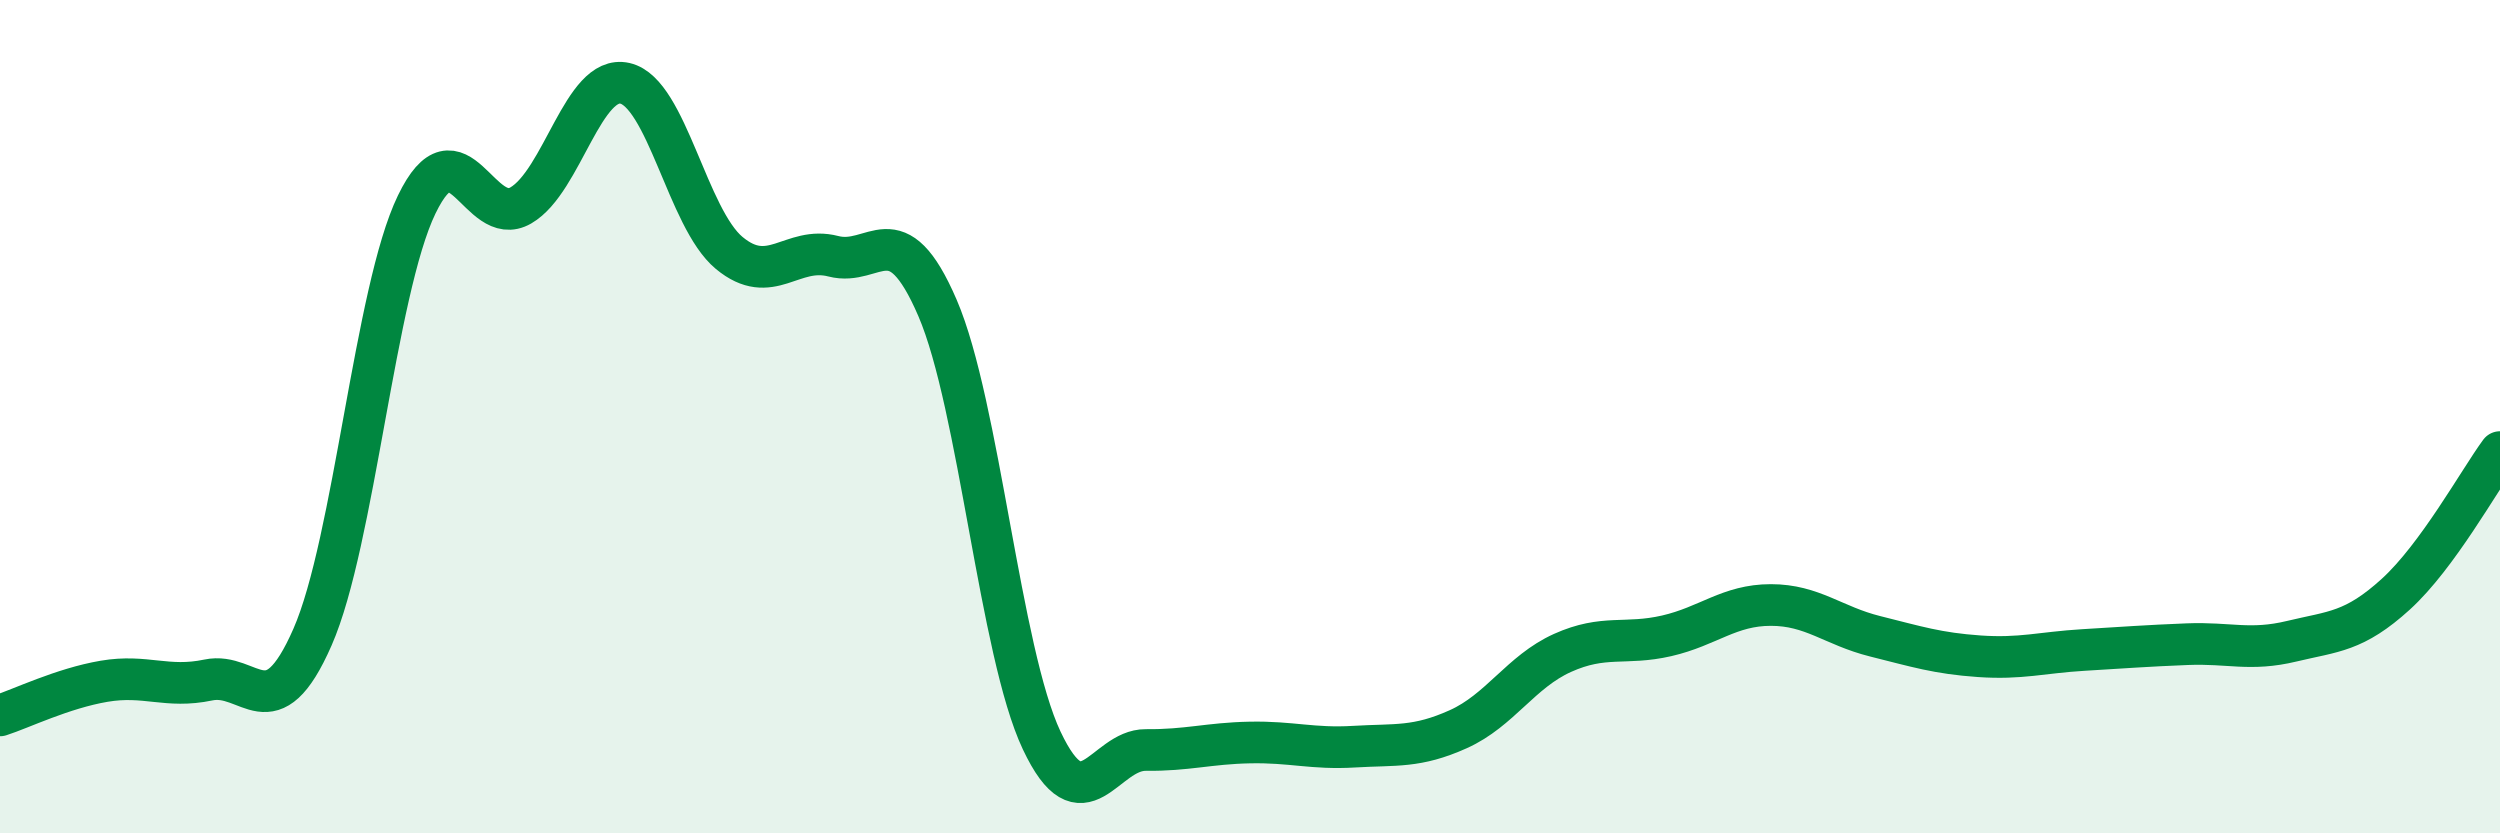
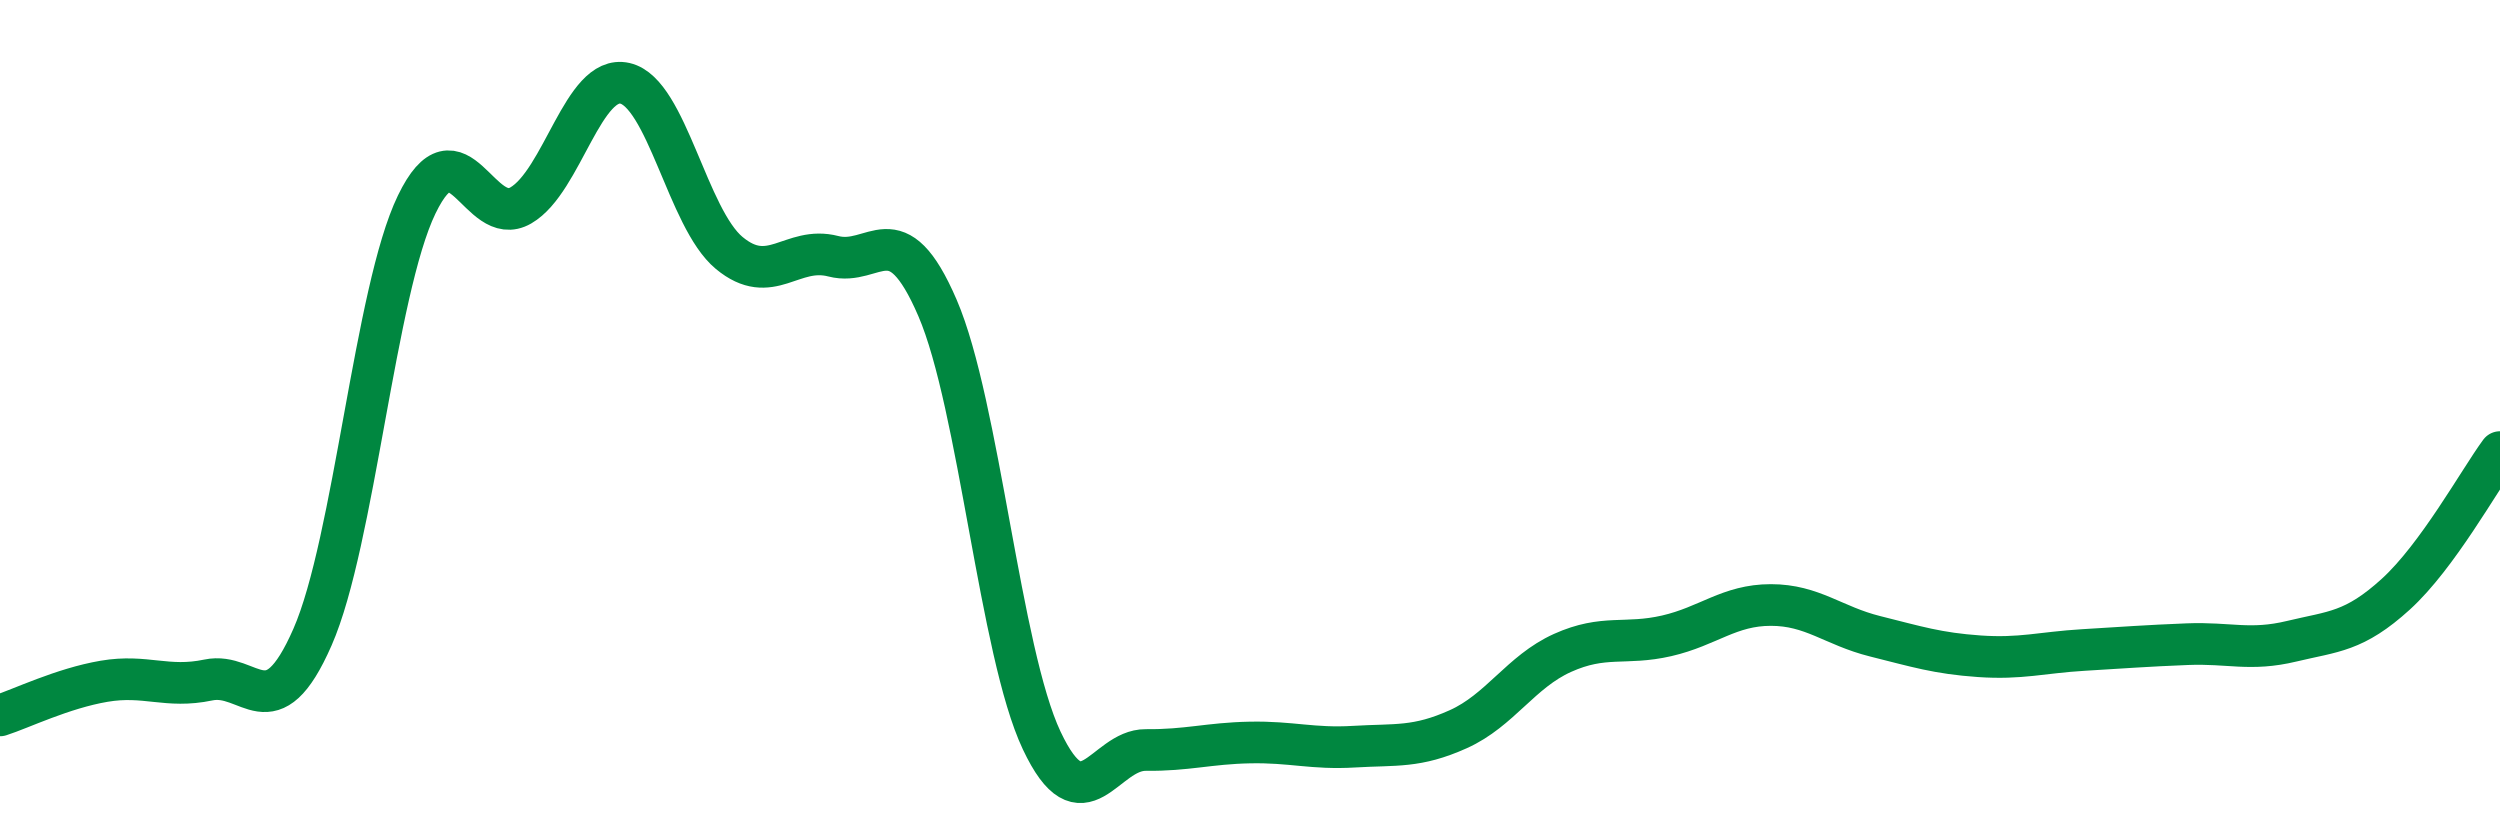
<svg xmlns="http://www.w3.org/2000/svg" width="60" height="20" viewBox="0 0 60 20">
-   <path d="M 0,17.17 C 0.5,17.01 1.5,16.52 2.5,16.35 C 3.5,16.18 4,16.53 5,16.32 C 6,16.11 6.5,17.57 7.5,15.29 C 8.5,13.01 9,6.98 10,4.91 C 11,2.84 11.5,5.51 12.5,4.93 C 13.5,4.35 14,1.77 15,2 C 16,2.23 16.5,5.24 17.5,6.07 C 18.5,6.9 19,5.89 20,6.15 C 21,6.41 21.5,5.07 22.5,7.39 C 23.5,9.71 24,15.65 25,17.77 C 26,19.89 26.5,17.99 27.5,18 C 28.5,18.01 29,17.84 30,17.82 C 31,17.8 31.5,17.98 32.5,17.92 C 33.5,17.86 34,17.95 35,17.5 C 36,17.05 36.5,16.12 37.5,15.67 C 38.5,15.22 39,15.49 40,15.26 C 41,15.03 41.5,14.52 42.5,14.52 C 43.5,14.52 44,15.02 45,15.27 C 46,15.52 46.5,15.68 47.5,15.75 C 48.5,15.82 49,15.66 50,15.6 C 51,15.54 51.5,15.5 52.5,15.46 C 53.5,15.42 54,15.63 55,15.39 C 56,15.15 56.5,15.17 57.5,14.26 C 58.5,13.35 59.5,11.53 60,10.85L60 20L0 20Z" fill="#008740" opacity="0.1" stroke-linecap="round" stroke-linejoin="round" />
  <path d="M 0,17.17 C 0.5,17.01 1.5,16.52 2.5,16.35 C 3.5,16.18 4,16.53 5,16.32 C 6,16.11 6.5,17.57 7.5,15.29 C 8.5,13.01 9,6.98 10,4.91 C 11,2.84 11.5,5.51 12.5,4.93 C 13.5,4.35 14,1.77 15,2 C 16,2.23 16.5,5.24 17.5,6.07 C 18.5,6.9 19,5.89 20,6.15 C 21,6.41 21.5,5.07 22.5,7.39 C 23.5,9.71 24,15.65 25,17.77 C 26,19.89 26.5,17.99 27.5,18 C 28.5,18.01 29,17.84 30,17.82 C 31,17.8 31.5,17.98 32.5,17.92 C 33.5,17.86 34,17.95 35,17.5 C 36,17.05 36.5,16.12 37.5,15.67 C 38.5,15.22 39,15.49 40,15.26 C 41,15.03 41.5,14.52 42.5,14.52 C 43.5,14.52 44,15.02 45,15.27 C 46,15.52 46.5,15.68 47.5,15.75 C 48.5,15.82 49,15.66 50,15.6 C 51,15.54 51.5,15.5 52.5,15.46 C 53.5,15.42 54,15.63 55,15.39 C 56,15.15 56.5,15.17 57.5,14.26 C 58.5,13.35 59.5,11.53 60,10.85" stroke="#008740" stroke-width="1" fill="none" stroke-linecap="round" stroke-linejoin="round" />
</svg>